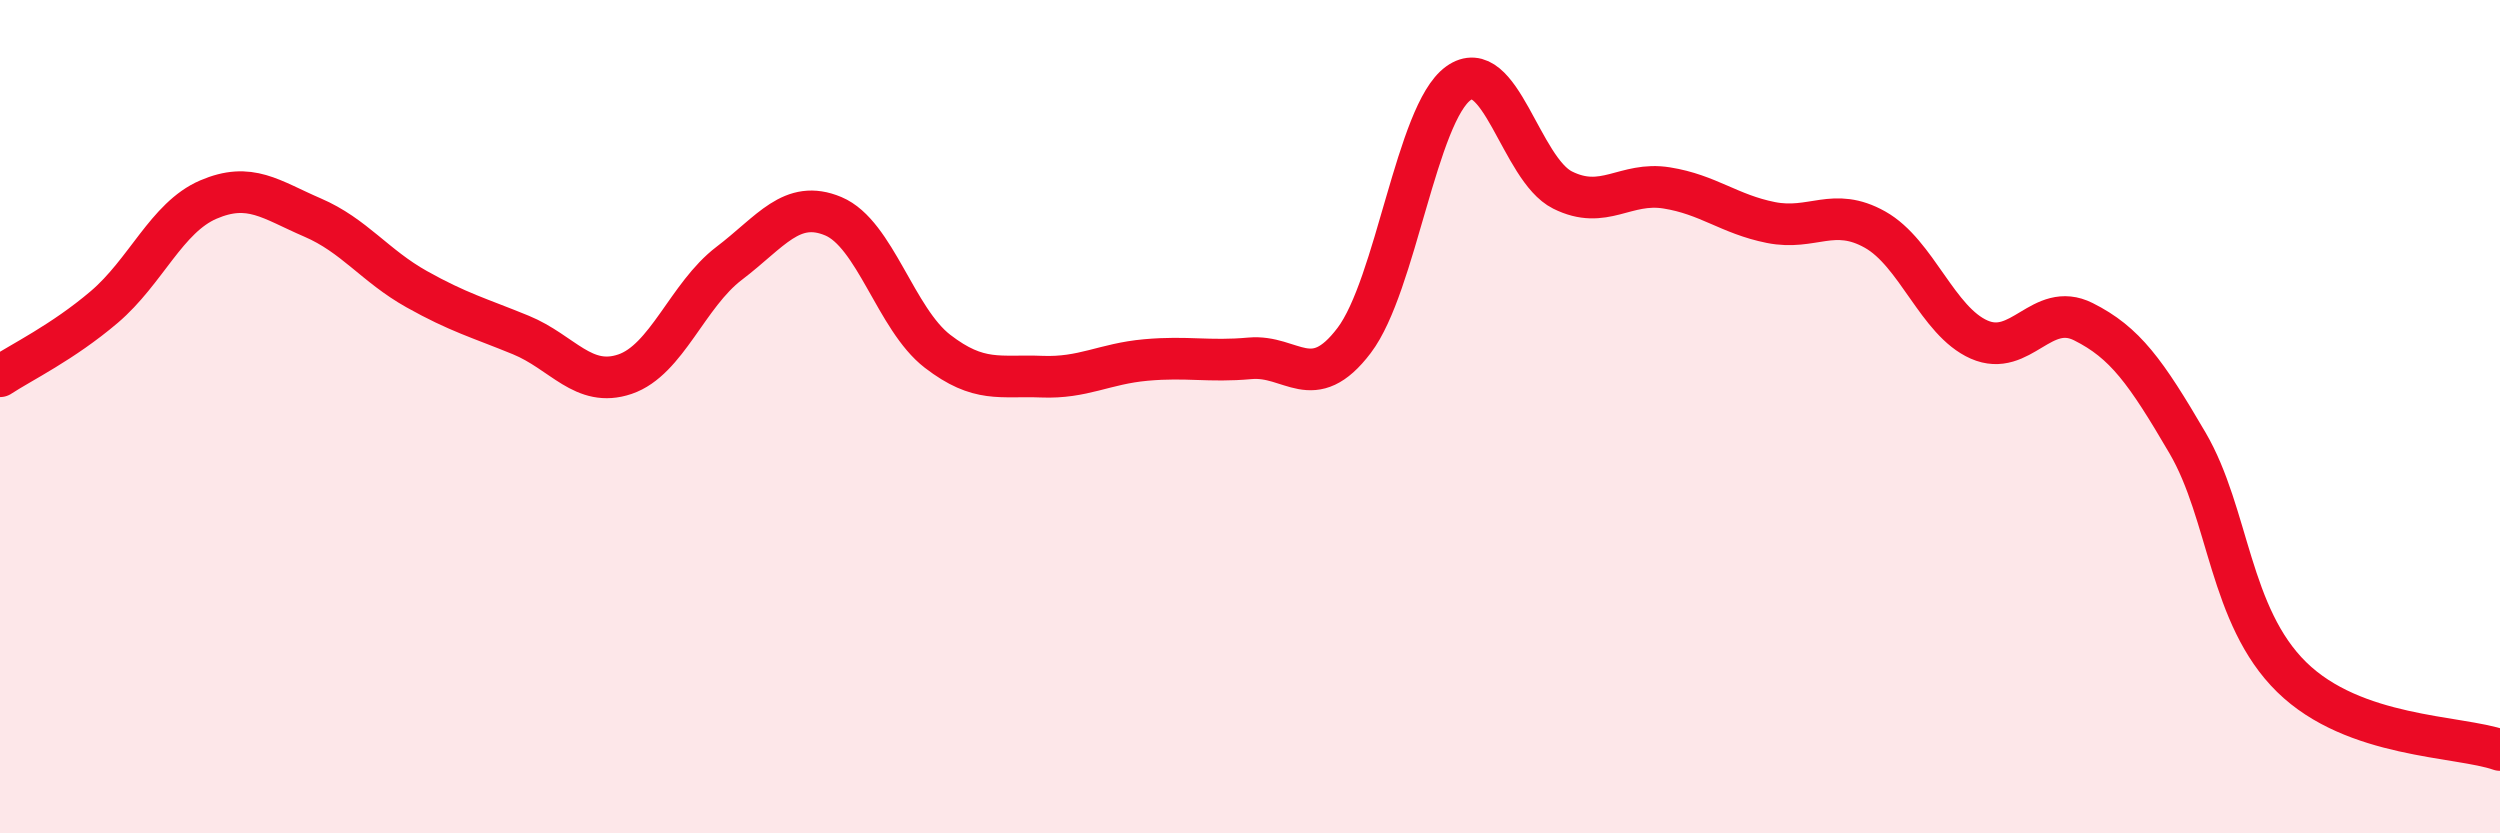
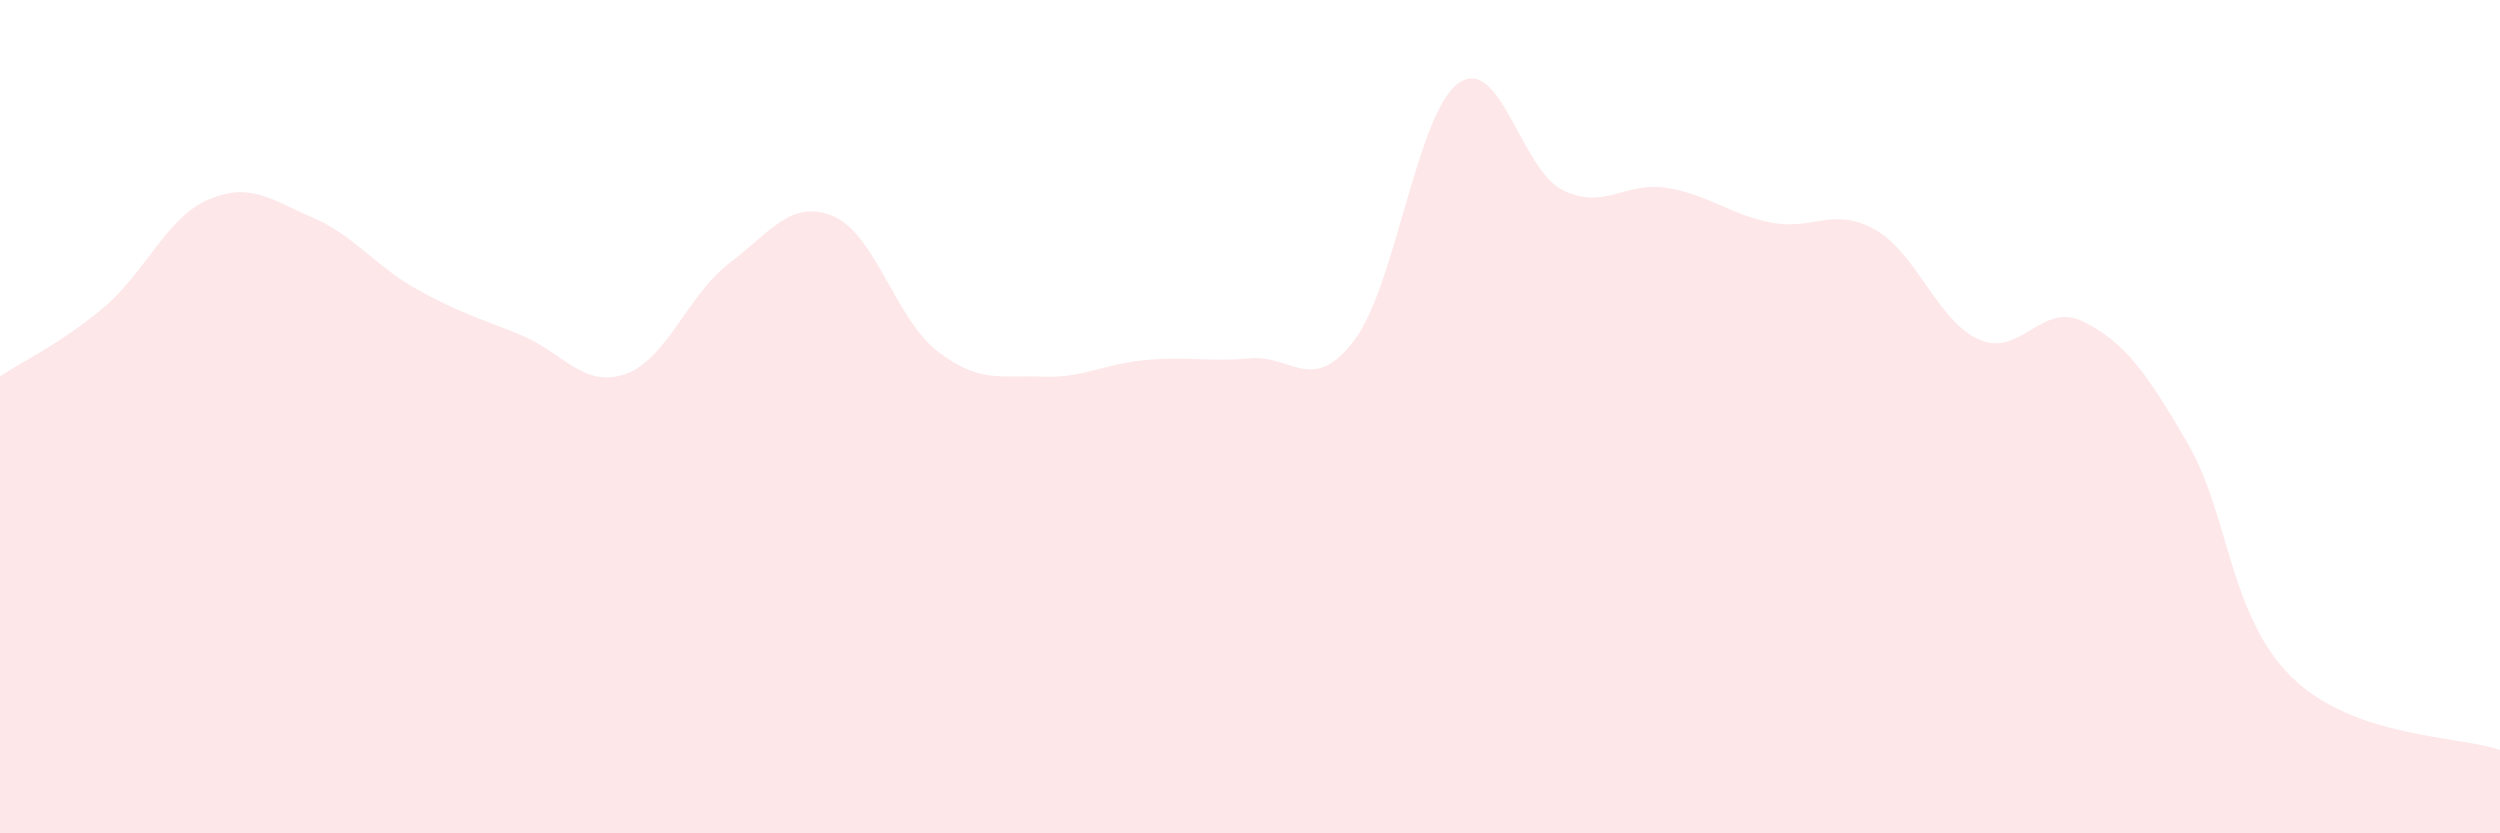
<svg xmlns="http://www.w3.org/2000/svg" width="60" height="20" viewBox="0 0 60 20">
  <path d="M 0,9.03 C 0.5,8.7 1.5,8.22 2.5,7.37 C 3.5,6.52 4,5.22 5,4.79 C 6,4.36 6.5,4.79 7.5,5.22 C 8.5,5.65 9,6.38 10,6.94 C 11,7.5 11.5,7.63 12.5,8.04 C 13.5,8.45 14,9.32 15,8.98 C 16,8.64 16.5,7.08 17.5,6.32 C 18.5,5.56 19,4.77 20,5.19 C 21,5.61 21.5,7.66 22.5,8.43 C 23.5,9.2 24,9 25,9.04 C 26,9.08 26.5,8.73 27.5,8.64 C 28.5,8.55 29,8.69 30,8.6 C 31,8.51 31.5,9.49 32.5,8.17 C 33.5,6.85 34,2.72 35,2 C 36,1.28 36.5,4.06 37.5,4.56 C 38.5,5.06 39,4.35 40,4.51 C 41,4.67 41.5,5.14 42.5,5.34 C 43.5,5.54 44,4.95 45,5.51 C 46,6.07 46.5,7.71 47.5,8.15 C 48.5,8.59 49,7.22 50,7.72 C 51,8.22 51.5,8.92 52.5,10.63 C 53.5,12.34 53.5,14.78 55,16.25 C 56.5,17.72 59,17.65 60,18L60 20L0 20Z" fill="#EB0A25" opacity="0.1" stroke-linecap="round" stroke-linejoin="round" />
-   <path d="M 0,9.03 C 0.5,8.7 1.5,8.22 2.5,7.37 C 3.5,6.52 4,5.22 5,4.79 C 6,4.36 6.5,4.79 7.5,5.22 C 8.5,5.65 9,6.38 10,6.94 C 11,7.5 11.5,7.63 12.5,8.04 C 13.5,8.45 14,9.32 15,8.98 C 16,8.64 16.5,7.08 17.5,6.32 C 18.5,5.56 19,4.77 20,5.19 C 21,5.61 21.5,7.66 22.5,8.43 C 23.5,9.2 24,9 25,9.04 C 26,9.08 26.5,8.73 27.5,8.64 C 28.5,8.55 29,8.69 30,8.6 C 31,8.51 31.5,9.49 32.5,8.17 C 33.5,6.85 34,2.72 35,2 C 36,1.28 36.5,4.06 37.5,4.56 C 38.5,5.06 39,4.35 40,4.51 C 41,4.67 41.5,5.14 42.5,5.34 C 43.5,5.54 44,4.95 45,5.51 C 46,6.07 46.5,7.71 47.5,8.15 C 48.5,8.59 49,7.22 50,7.72 C 51,8.22 51.5,8.92 52.5,10.63 C 53.5,12.34 53.5,14.78 55,16.25 C 56.5,17.72 59,17.65 60,18" stroke="#EB0A25" stroke-width="1" fill="none" stroke-linecap="round" stroke-linejoin="round" />
</svg>